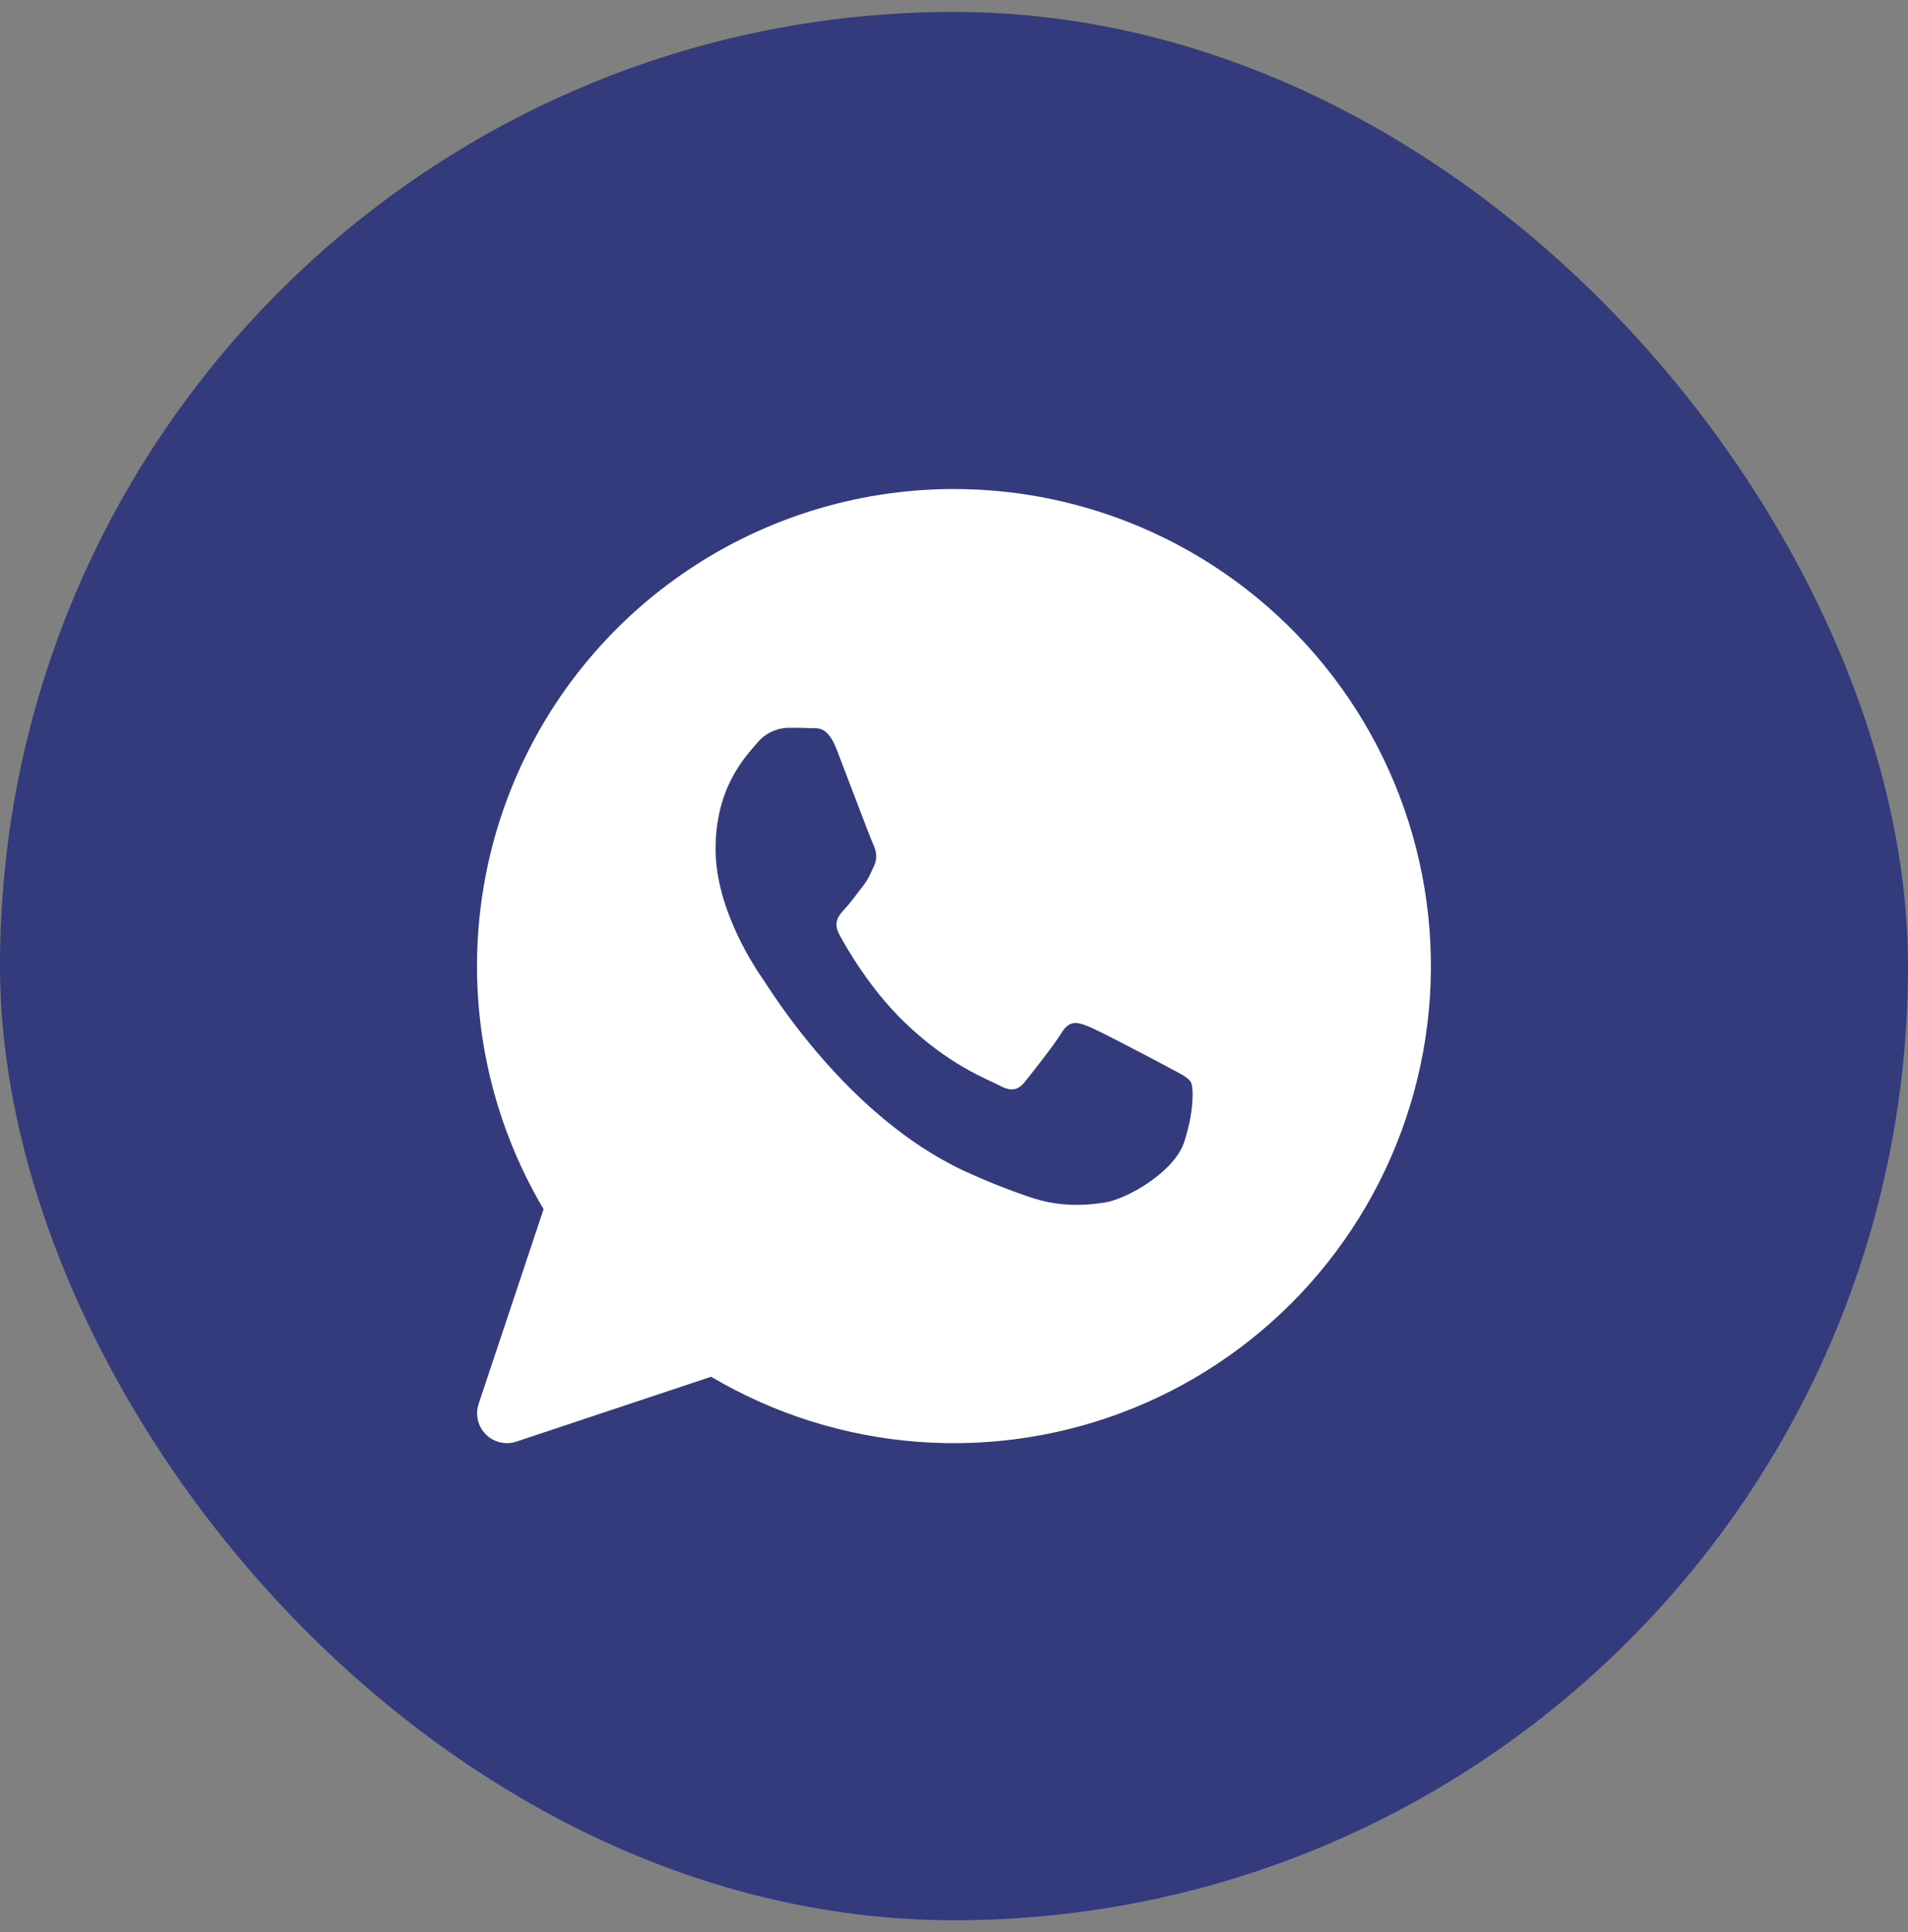
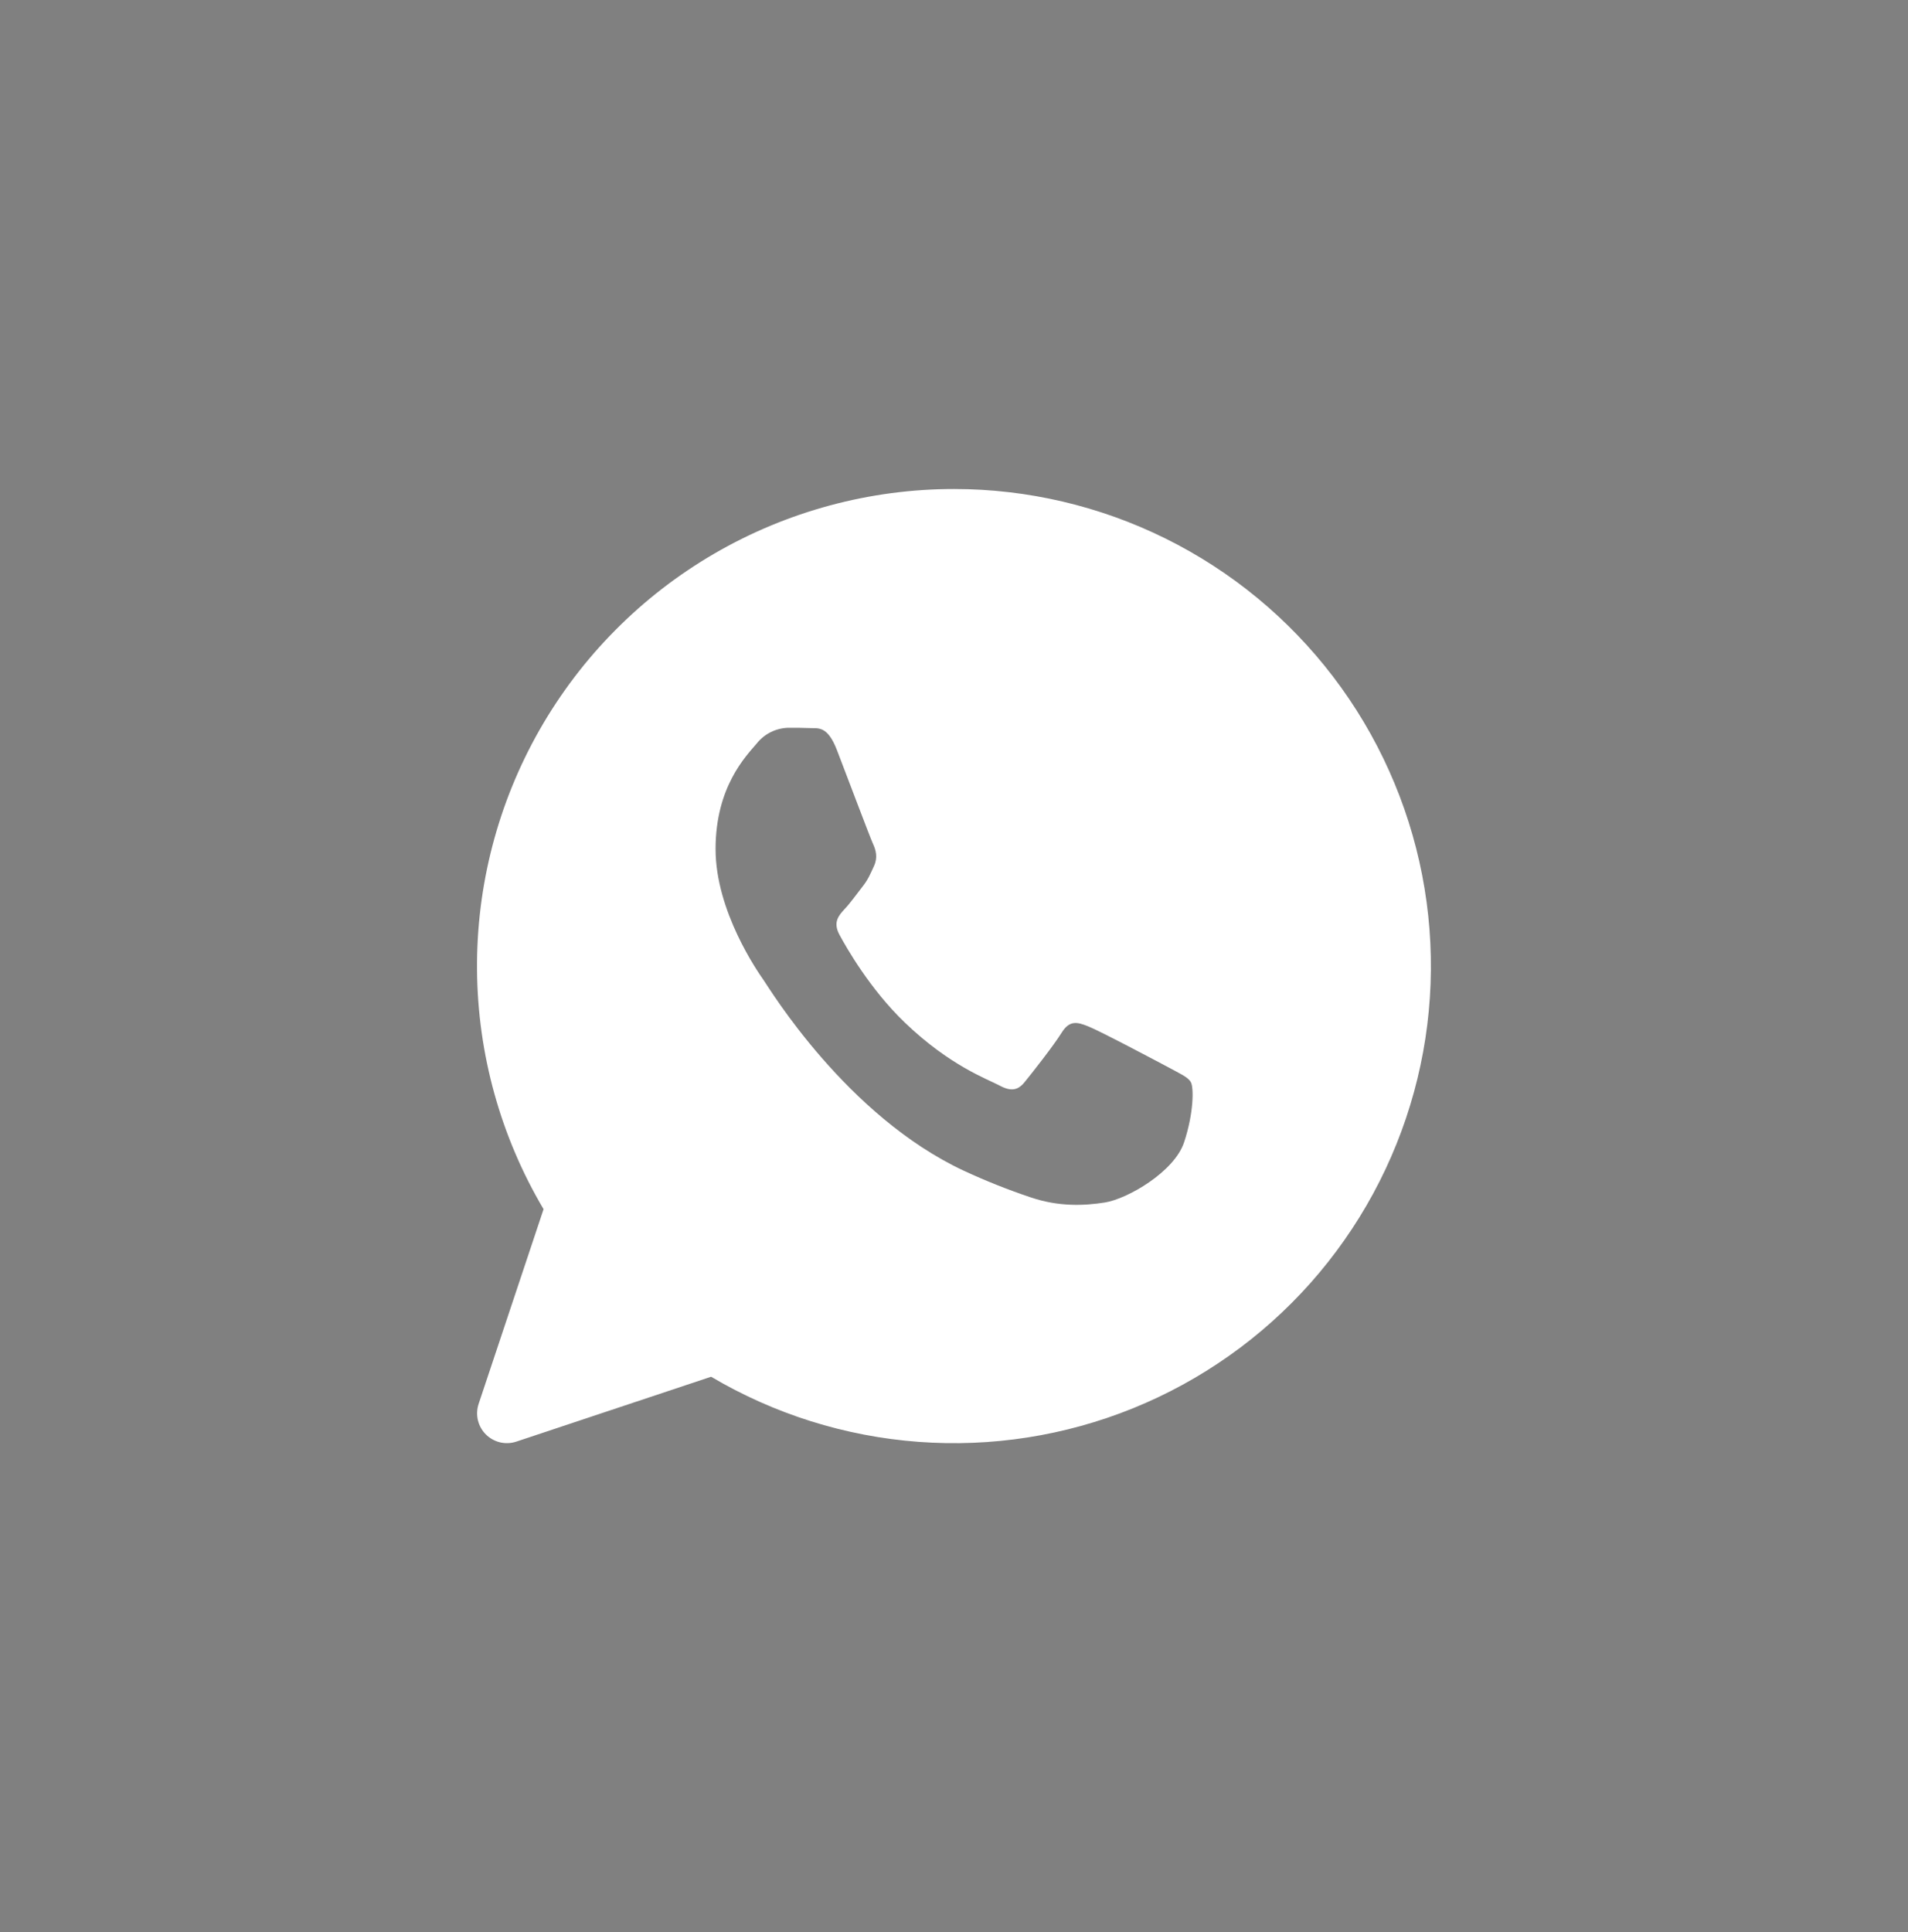
<svg xmlns="http://www.w3.org/2000/svg" width="80" height="81" viewBox="0 0 80 81" fill="none">
  <rect x="0" y="0" width="80" height="81" fill="#808080" stroke="none" />
-   <rect y="0.5" width="80" height="80" rx="40" fill="#333B7C" />
  <g clip-path="url(#clip0_340_33891)">
    <path d="M40.003 20.5C43.079 20.501 46.114 21.212 48.871 22.577C51.628 23.942 54.032 25.924 55.898 28.37C57.764 30.816 59.04 33.66 59.628 36.679C60.215 39.699 60.099 42.813 59.286 45.781C58.474 48.748 56.988 51.487 54.945 53.787C52.901 56.086 50.354 57.883 47.503 59.038C44.652 60.192 41.572 60.674 38.505 60.444C35.437 60.215 32.464 59.281 29.816 57.715L21.648 60.435C21.428 60.508 21.192 60.518 20.966 60.465C20.741 60.411 20.535 60.296 20.371 60.133C20.207 59.968 20.092 59.762 20.038 59.537C19.985 59.311 19.995 59.075 20.068 58.855L22.791 50.69C20.992 47.653 20.03 44.194 20.001 40.664C19.972 37.135 20.877 33.66 22.625 30.594C24.374 27.528 26.902 24.979 29.954 23.206C33.007 21.433 36.473 20.5 40.003 20.5ZM33.038 30.51C32.784 30.519 32.534 30.582 32.307 30.697C32.08 30.812 31.881 30.975 31.723 31.175C31.273 31.703 30.003 32.987 30.003 35.593C30.003 38.203 31.766 40.727 32.013 41.083C32.258 41.428 35.483 46.782 40.421 49.083C41.337 49.508 42.271 49.879 43.221 50.197C44.401 50.597 45.476 50.545 46.326 50.41C47.273 50.26 49.236 49.127 49.648 47.885C50.056 46.653 50.056 45.59 49.931 45.367C49.808 45.148 49.481 45.013 48.986 44.742C48.496 44.48 46.073 43.197 45.623 43.025C45.173 42.843 44.843 42.76 44.516 43.288C44.186 43.82 43.248 45.015 42.958 45.367C42.676 45.715 42.383 45.765 41.896 45.5C41.401 45.237 39.818 44.675 37.936 42.865C36.473 41.462 35.486 39.72 35.201 39.193C34.911 38.66 35.168 38.377 35.413 38.11C35.638 37.875 35.908 37.495 36.153 37.182C36.396 36.877 36.483 36.657 36.648 36.3C36.808 35.947 36.726 35.635 36.603 35.373C36.481 35.11 35.496 32.492 35.086 31.43C34.686 30.398 34.278 30.543 33.978 30.523C33.693 30.51 33.366 30.51 33.038 30.51Z" fill="white" />
  </g>
  <defs>
    <clipPath id="clip0_340_33891">
      <rect width="40" height="40" fill="white" transform="translate(20 20.5)" />
    </clipPath>
  </defs>
</svg>